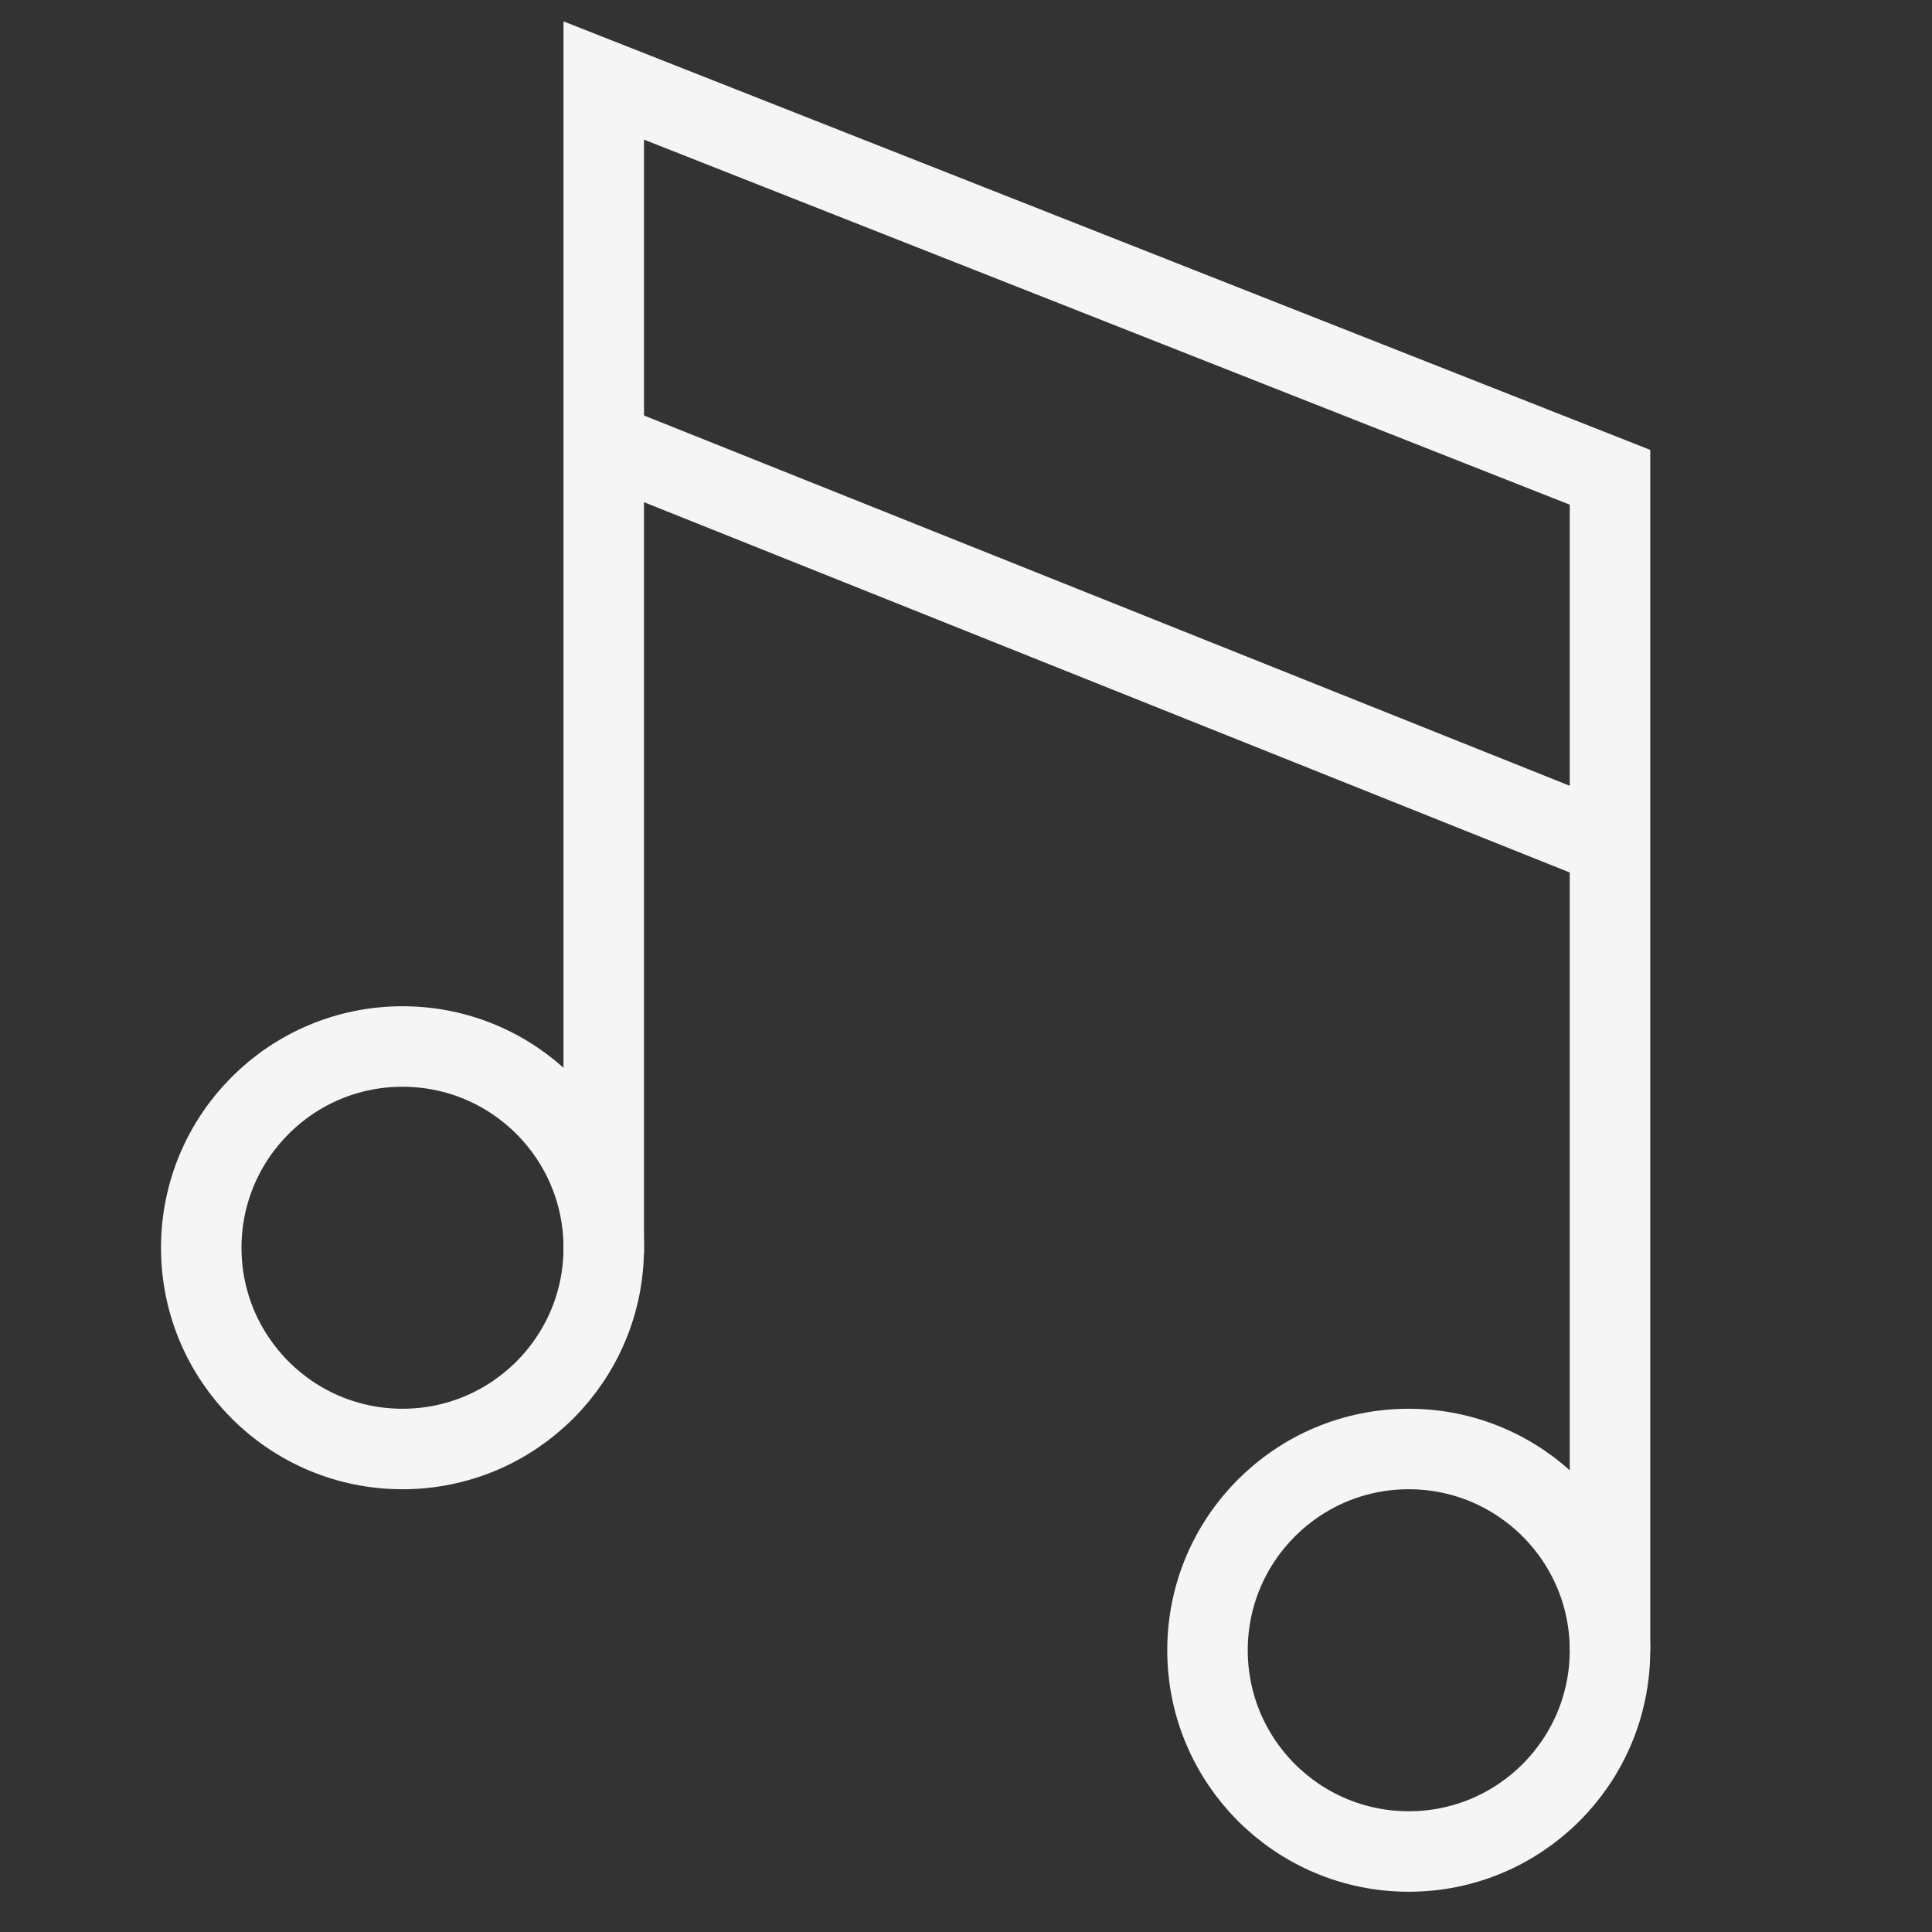
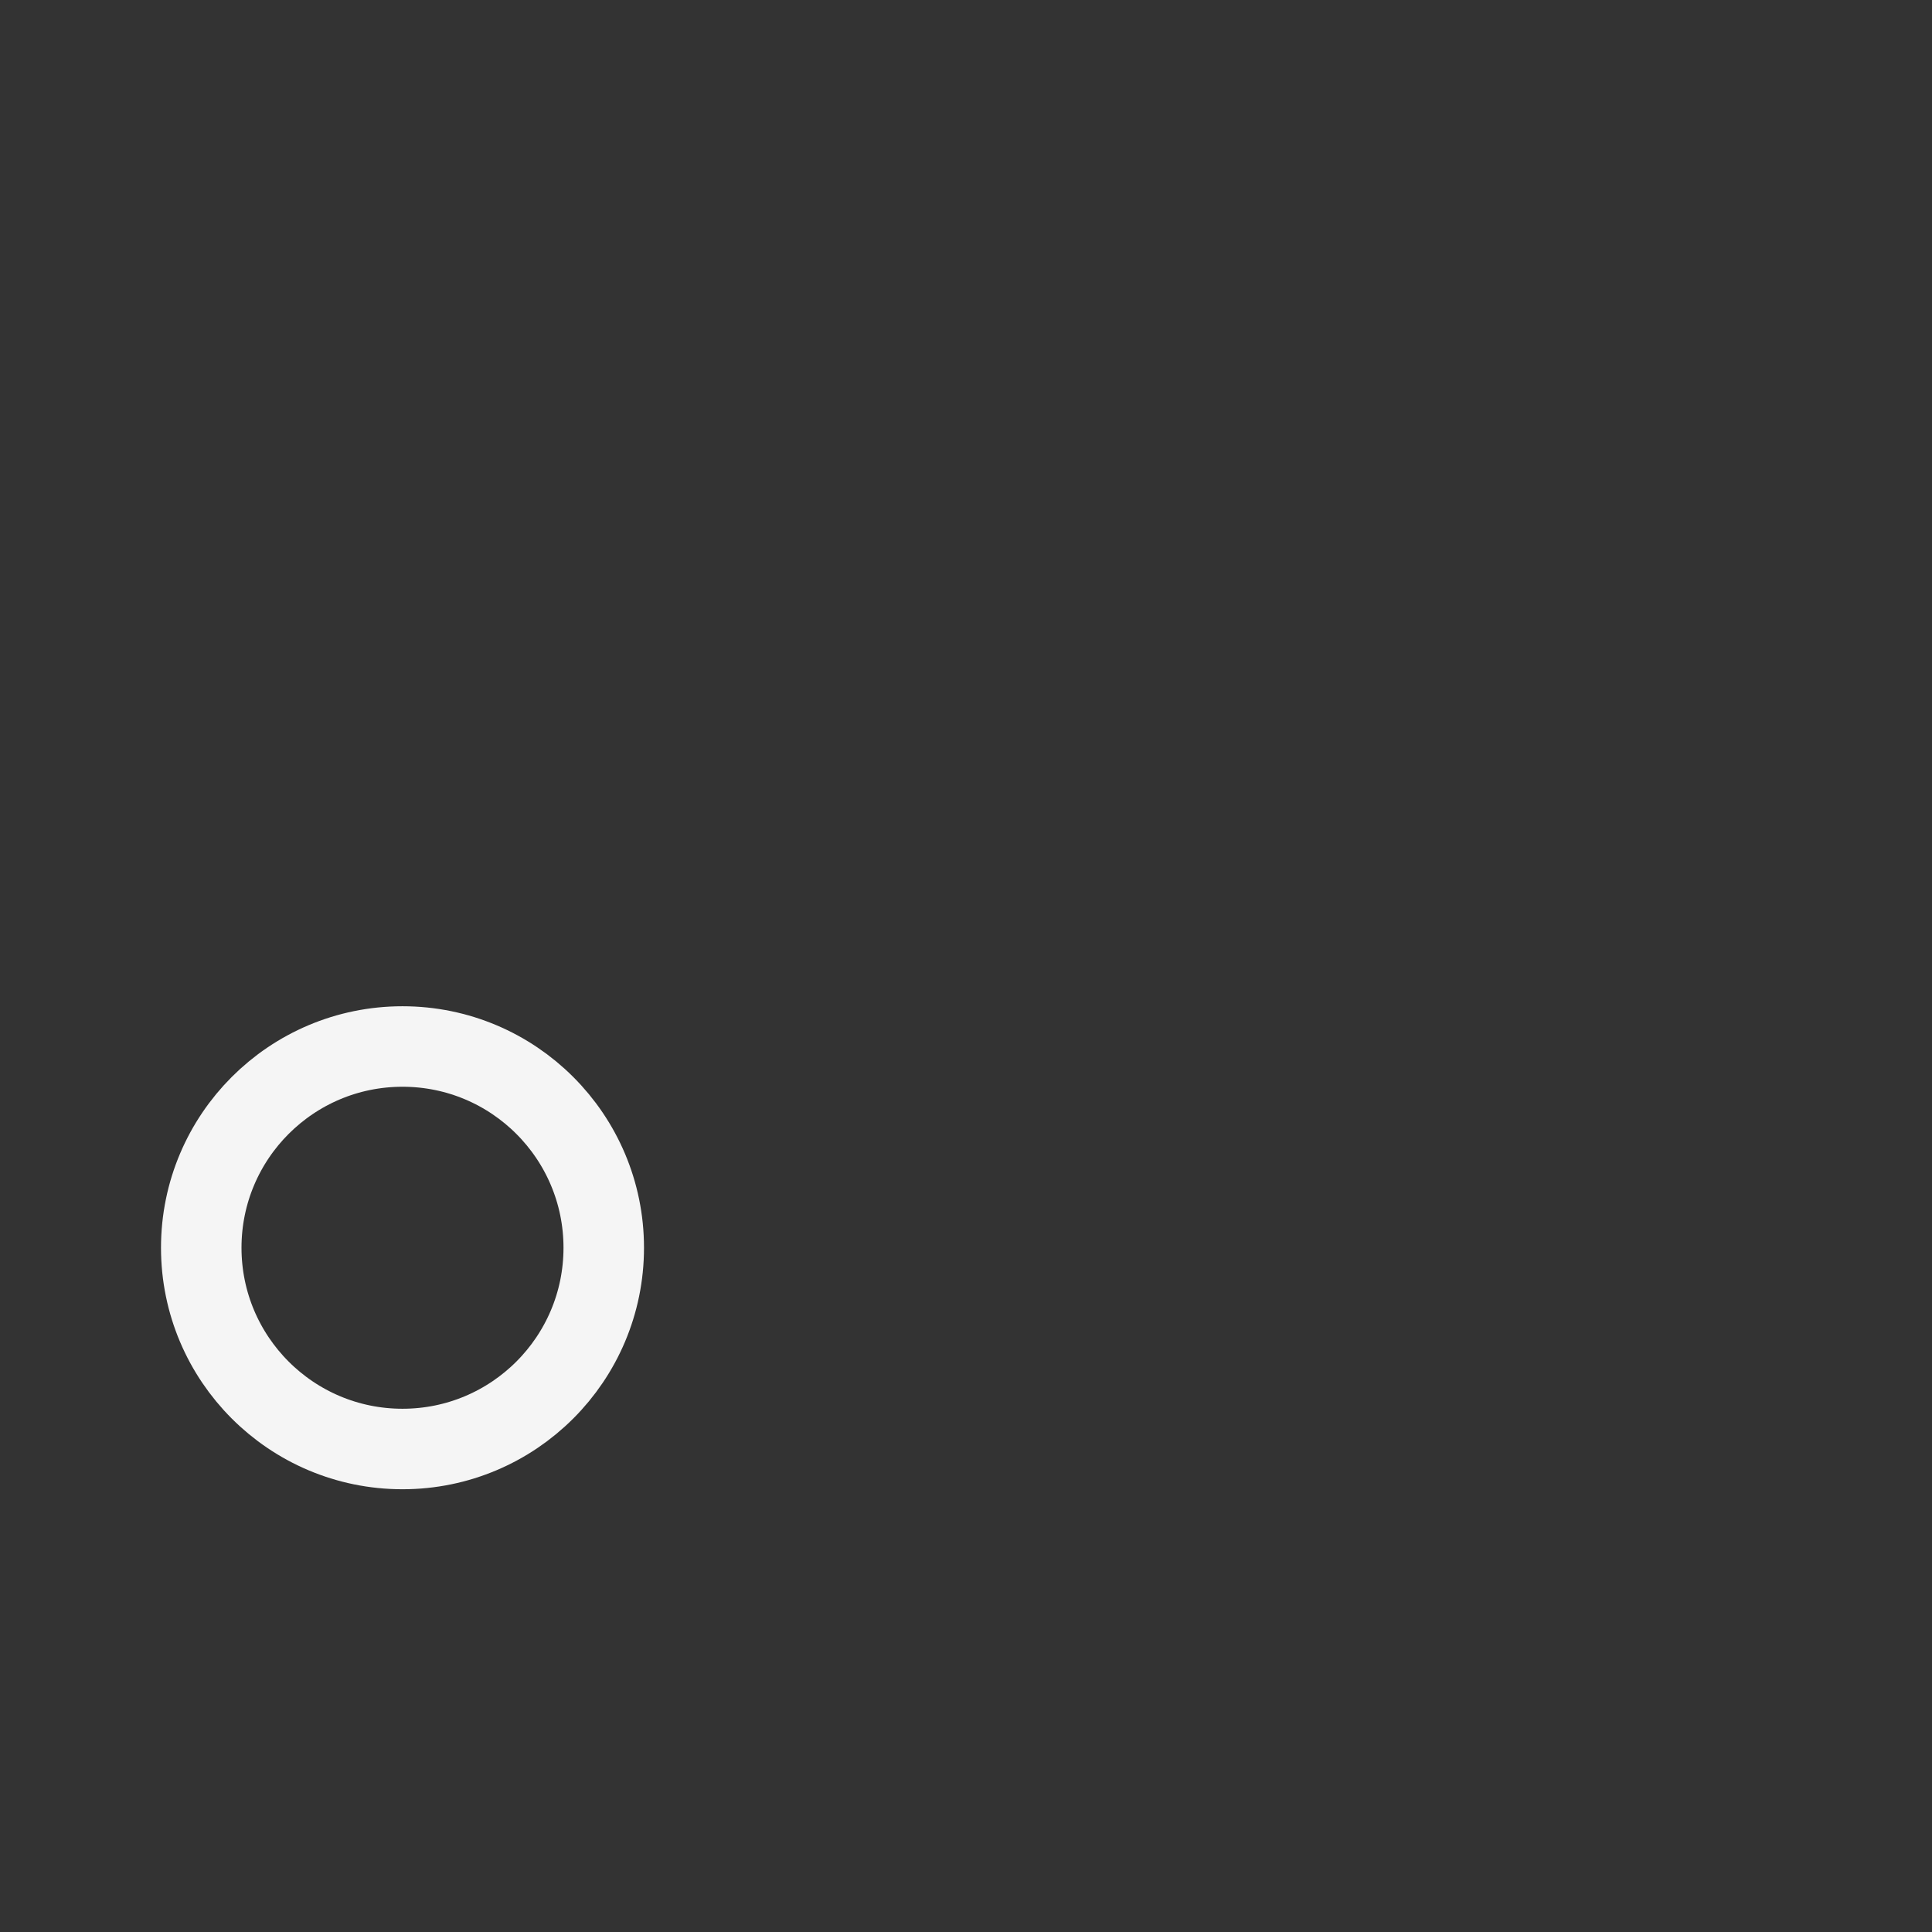
<svg xmlns="http://www.w3.org/2000/svg" width="48" height="48" viewBox="0 0 48 48" fill="none">
  <rect x="0" y="0" width="48" height="48" fill="#333333" stroke="none" />
  <circle cx="10" cy="31" r="5" stroke="#F5F5F5" stroke-width="2" />
-   <circle cx="35" cy="41" r="5" stroke="#F5F5F5" stroke-width="2" />
-   <path d="M40 41V11.858L15 2V31.142" stroke="#F5F5F5" stroke-width="2" />
-   <path d="M15 11L40 21" stroke="#F5F5F5" stroke-width="2" />
</svg>